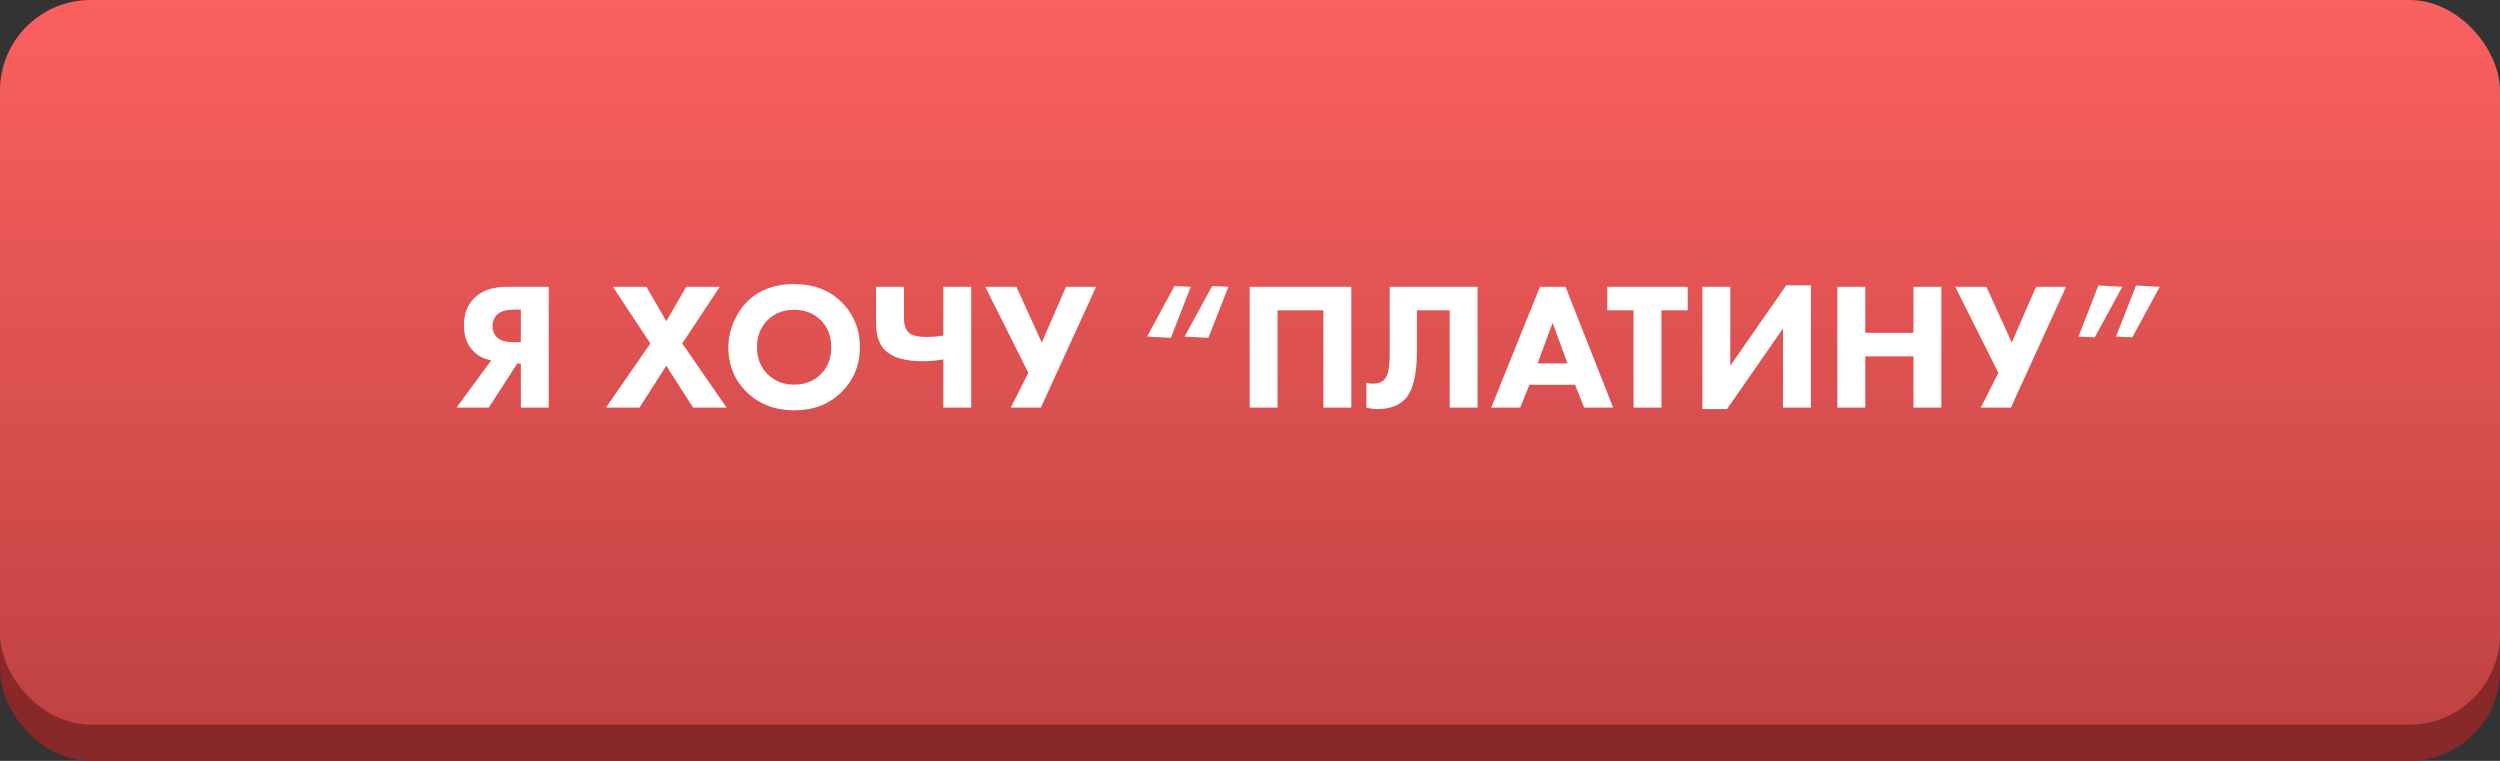
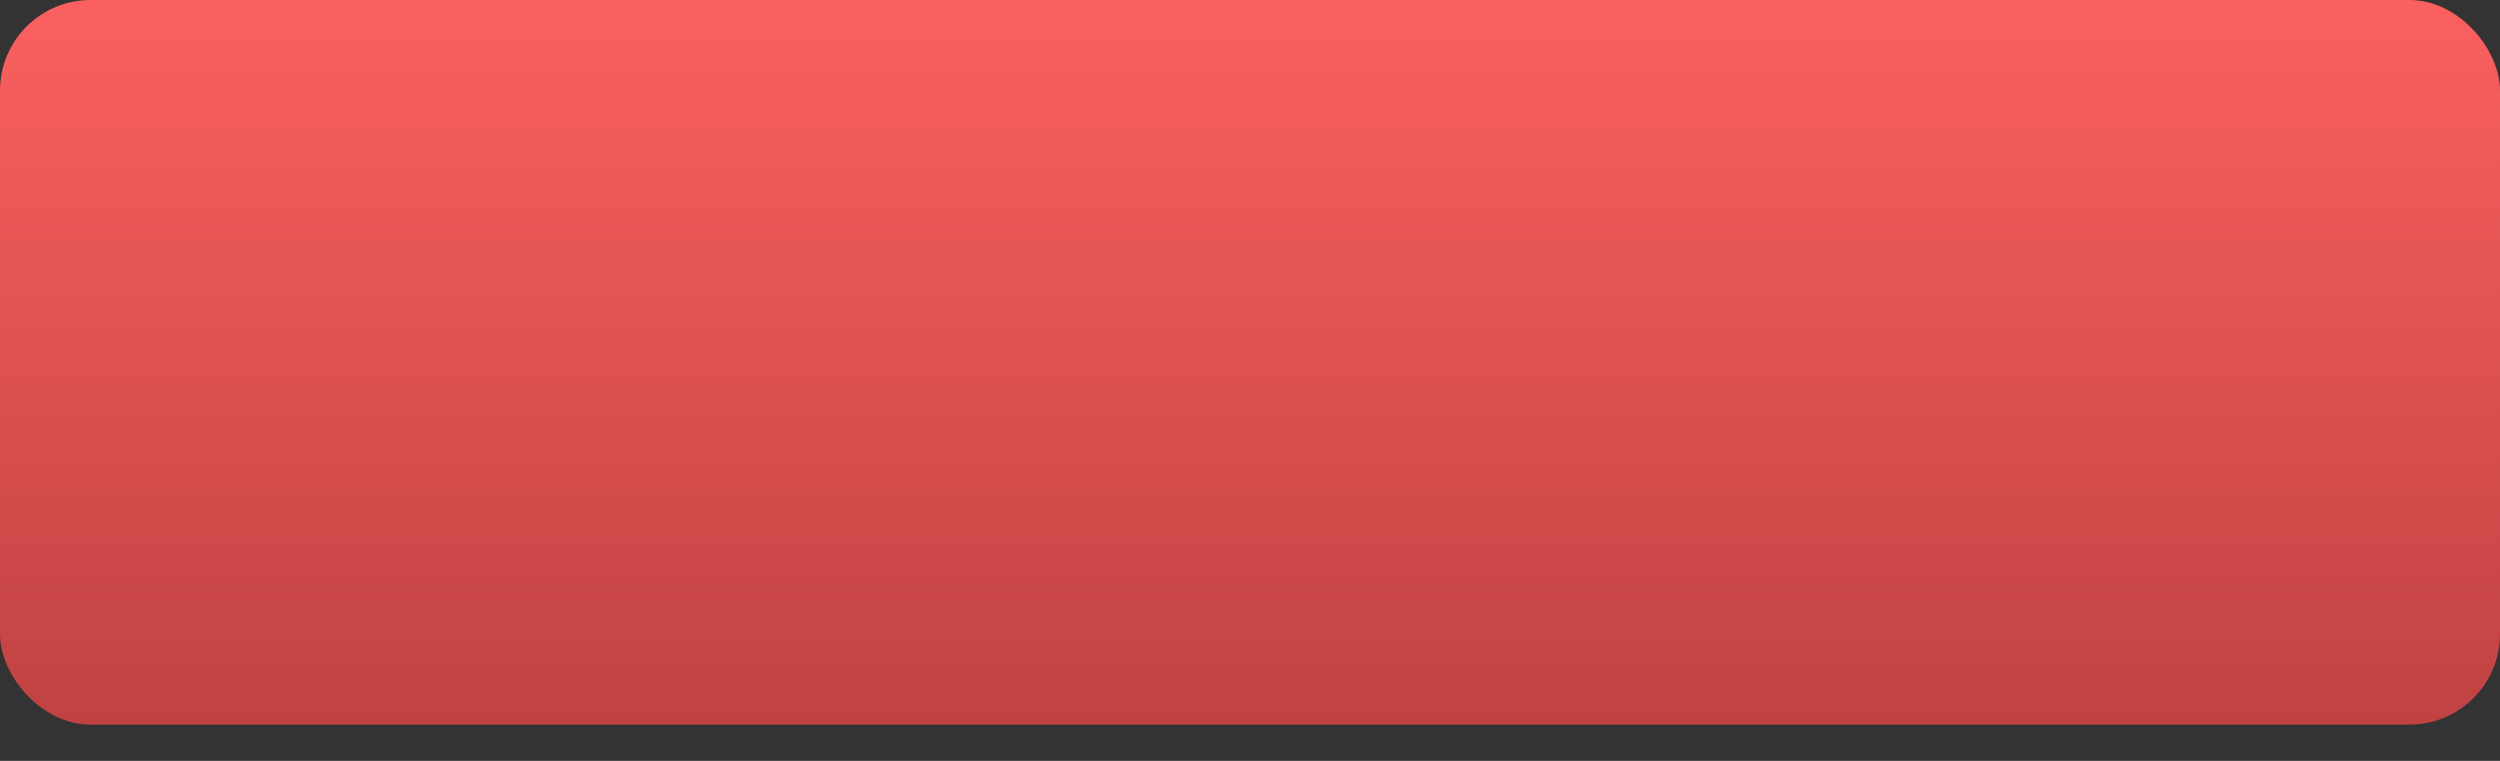
<svg xmlns="http://www.w3.org/2000/svg" width="276" height="84" viewBox="0 0 276 84" fill="none">
  <rect x="0" y="0" width="276" height="84" fill="#333333" stroke="none" />
-   <rect y="4" width="276" height="80" rx="10" fill="#892828" />
  <rect width="276" height="80" rx="10" fill="url(#paint0_linear)" />
-   <path d="M60.58 31.66V45H57.5V40.14H57.1L53.96 45H50.4L54.24 39.78C53.48 39.647 52.847 39.333 52.34 38.84C51.593 38.147 51.22 37.16 51.22 35.88C51.22 34.693 51.58 33.72 52.3 32.96C53.14 32.093 54.373 31.66 56 31.66H60.58ZM57.5 37.78V34.18H56.78C55.953 34.18 55.347 34.34 54.96 34.66C54.573 35.007 54.38 35.453 54.38 36C54.38 36.533 54.553 36.96 54.9 37.28C55.273 37.613 55.9 37.78 56.78 37.78H57.5ZM66.899 45L71.799 37.92L67.659 31.66H71.359L73.559 35.46L75.759 31.66H79.459L75.319 37.92L80.219 45H76.519L73.559 40.38L70.599 45H66.899ZM87.69 31.36C89.797 31.36 91.517 32.007 92.85 33.3C94.237 34.647 94.93 36.327 94.93 38.34C94.93 40.327 94.237 41.993 92.85 43.34C91.504 44.647 89.784 45.3 87.69 45.3C85.584 45.3 83.85 44.647 82.49 43.34C81.837 42.727 81.324 41.993 80.95 41.14C80.59 40.273 80.41 39.353 80.41 38.38C80.41 37.447 80.597 36.527 80.97 35.62C81.357 34.7 81.857 33.933 82.47 33.32C83.777 32.013 85.517 31.36 87.69 31.36ZM87.67 34.2C86.484 34.2 85.51 34.58 84.75 35.34C83.964 36.1 83.57 37.107 83.57 38.36C83.57 39.56 83.977 40.56 84.79 41.36C85.564 42.093 86.517 42.46 87.65 42.46C88.864 42.46 89.85 42.08 90.61 41.32C91.384 40.573 91.77 39.58 91.77 38.34C91.77 37.113 91.384 36.113 90.61 35.34C89.824 34.58 88.844 34.2 87.67 34.2ZM104.142 45V39.68C103.368 39.813 102.615 39.88 101.882 39.88C99.948 39.88 98.568 39.487 97.742 38.7C97.062 38.047 96.722 37.067 96.722 35.76V31.66H99.802V35.14C99.802 35.913 99.995 36.453 100.382 36.76C100.742 37.053 101.388 37.2 102.322 37.2C102.962 37.2 103.568 37.147 104.142 37.04V31.66H107.222V45H104.142ZM108.771 31.66H112.211L115.011 37.82L117.691 31.66H121.011L114.911 45H111.591L113.531 41.16L108.771 31.66ZM135.621 31.66L133.401 37.3L130.781 37.16L133.821 31.58L135.621 31.66ZM131.461 31.66L129.261 37.3L126.641 37.16L129.661 31.58L131.461 31.66ZM137.964 31.66H149.184V45H146.104V34.26H141.044V45H137.964V31.66ZM153.425 31.66H163.125V45H160.045V34.26H156.425V38.84C156.425 41.44 155.978 43.193 155.085 44.1C154.378 44.807 153.378 45.16 152.085 45.16C151.658 45.16 151.245 45.107 150.845 45V42.24C151.058 42.32 151.311 42.36 151.605 42.36C152.125 42.36 152.531 42.213 152.825 41.92C153.225 41.52 153.425 40.587 153.425 39.12V31.66ZM174.89 45L173.89 42.48H168.85L167.83 45H164.63L170.01 31.66H172.83L178.09 45H174.89ZM169.75 40.12H173.05L171.41 35.64L169.75 40.12ZM186.325 34.26H183.425V45H180.345V34.26H177.445V31.66H186.325V34.26ZM187.944 31.66H191.024V40.38L197.204 31.5H199.924V45H196.844V36.26L190.664 45.16H187.944V31.66ZM205.927 31.66V36.74H211.247V31.66H214.327V45H211.247V39.34H205.927V45H202.847V31.66H205.927ZM215.861 31.66H219.301L222.101 37.82L224.781 31.66H228.101L222.001 45H218.681L220.621 41.16L215.861 31.66ZM229.463 37.16L231.663 31.52L234.303 31.66L231.263 37.24L229.463 37.16ZM233.603 37.16L235.823 31.52L238.443 31.66L235.403 37.24L233.603 37.16Z" fill="white" />
  <defs>
    <linearGradient id="paint0_linear" x1="138" y1="0" x2="138" y2="80" gradientUnits="userSpaceOnUse">
      <stop stop-color="#FB6060" />
      <stop offset="1" stop-color="#C04242" />
    </linearGradient>
  </defs>
</svg>